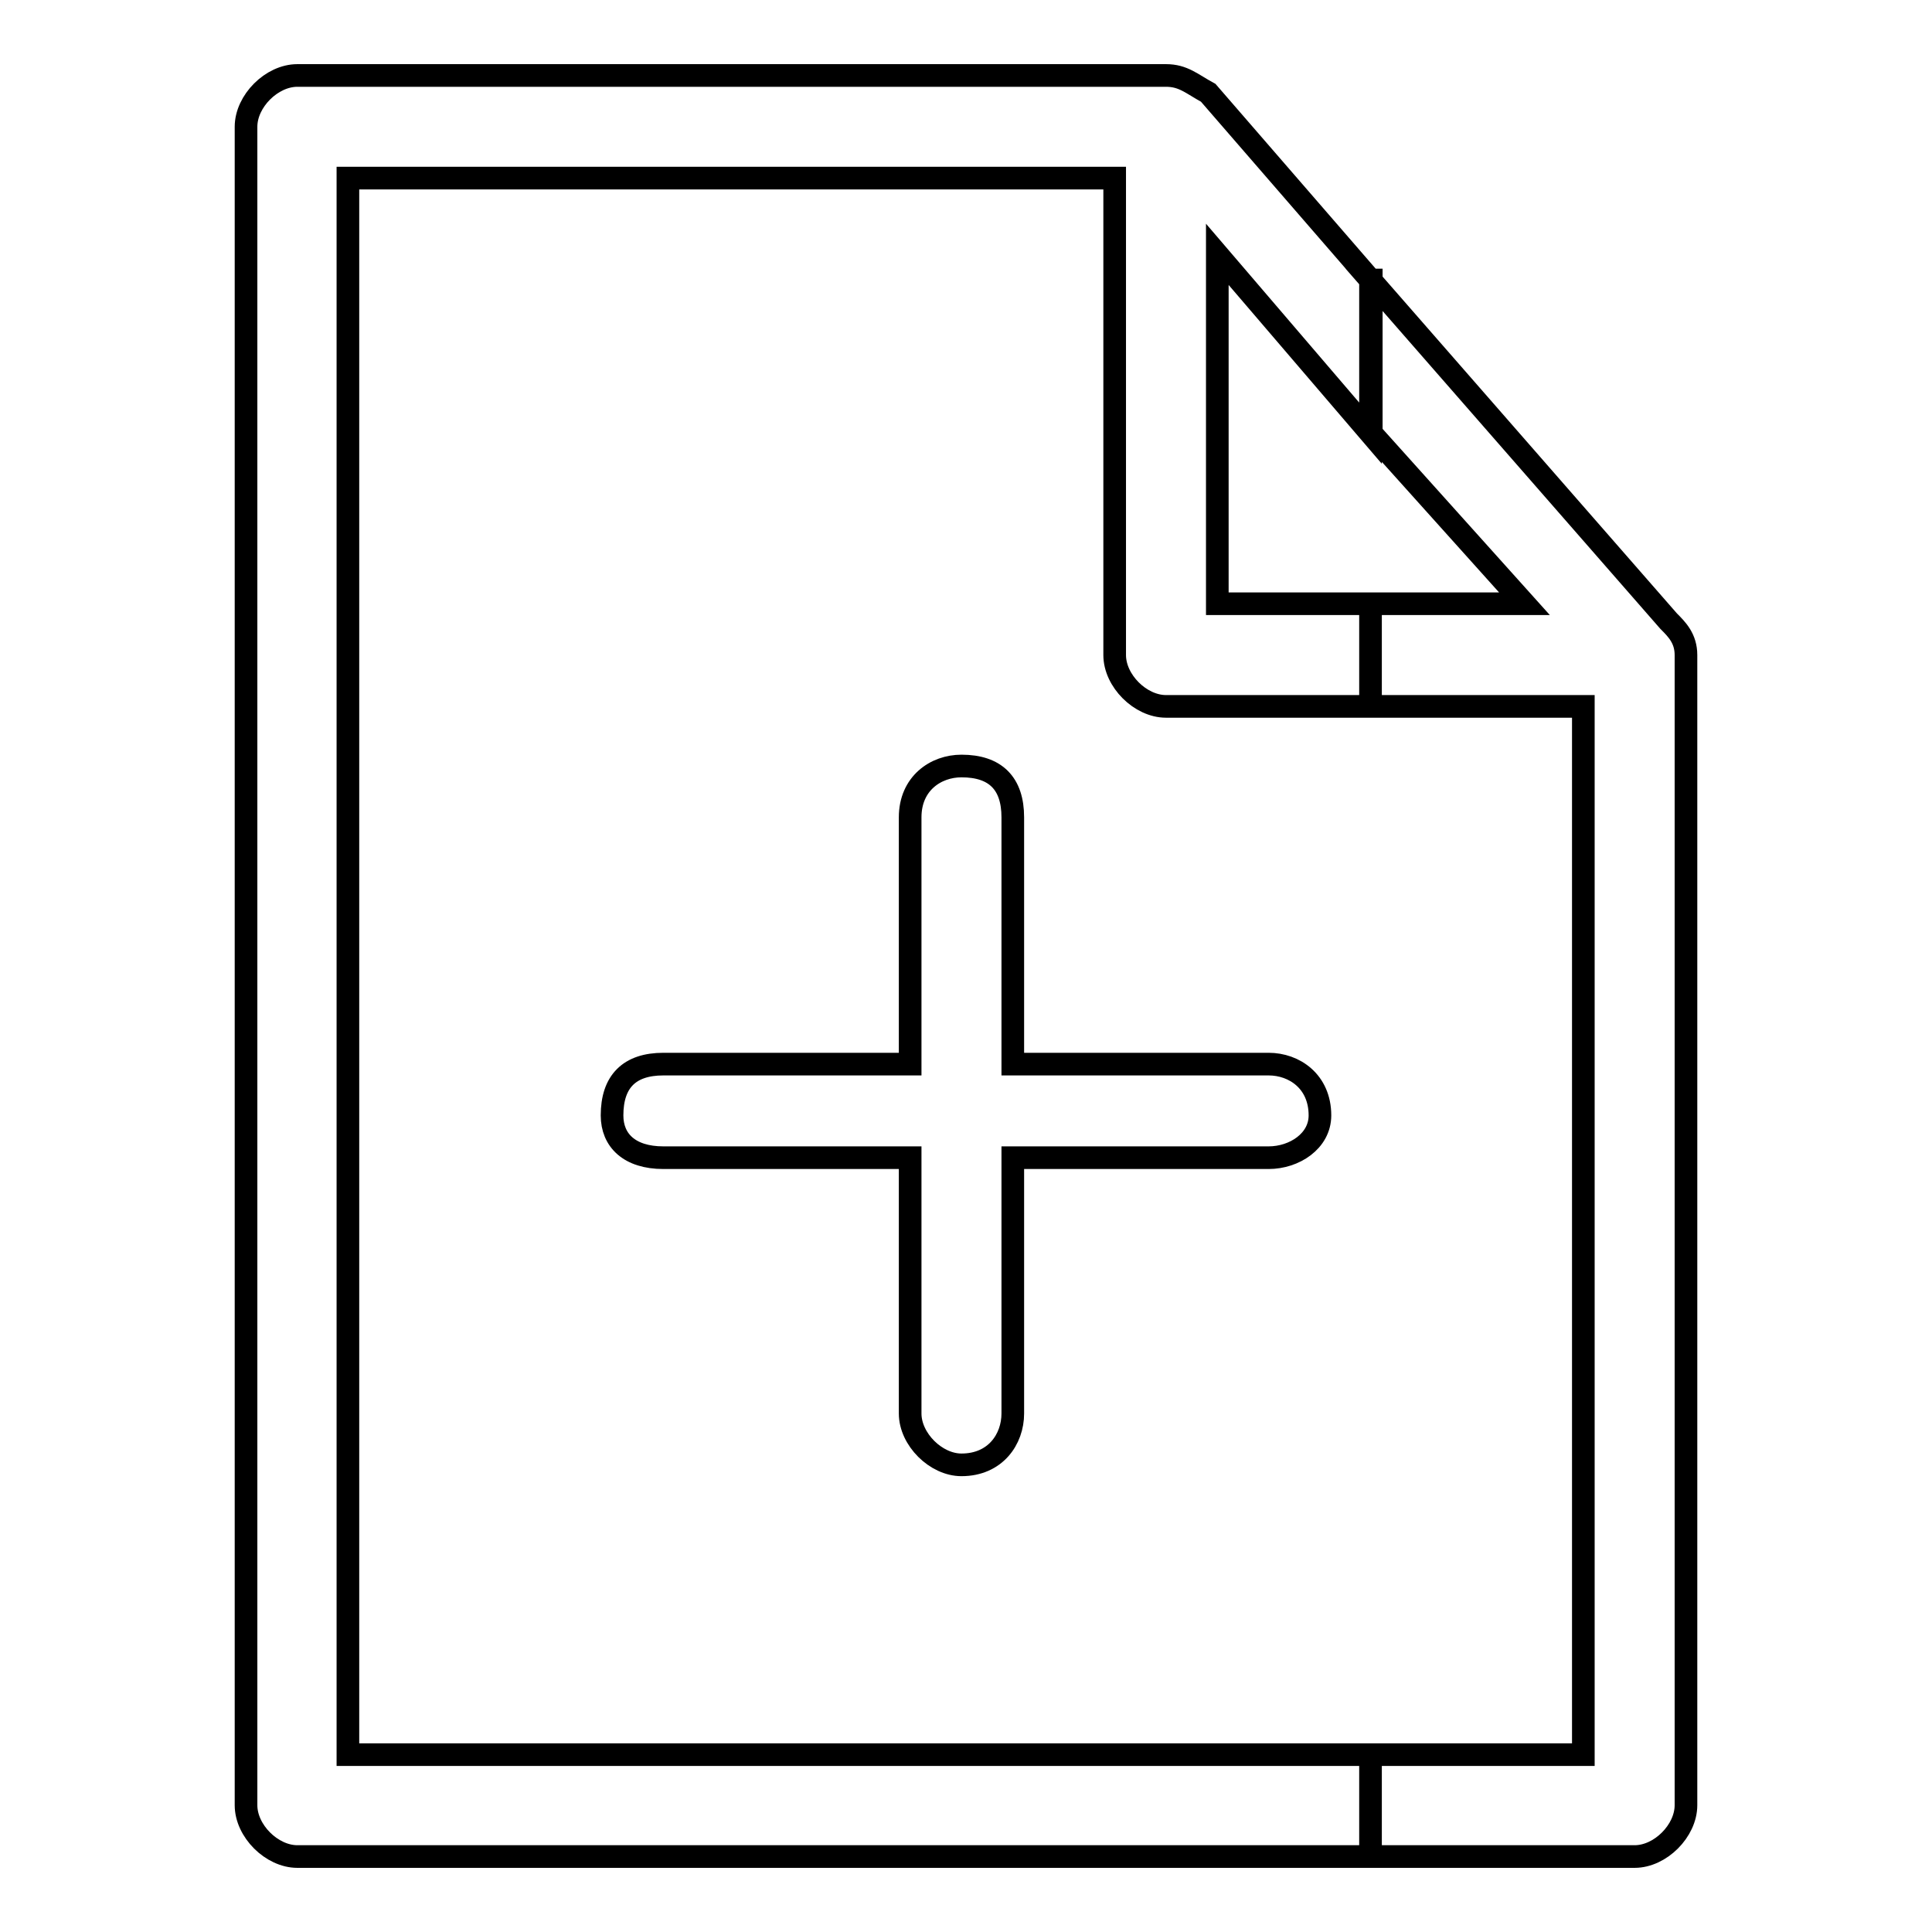
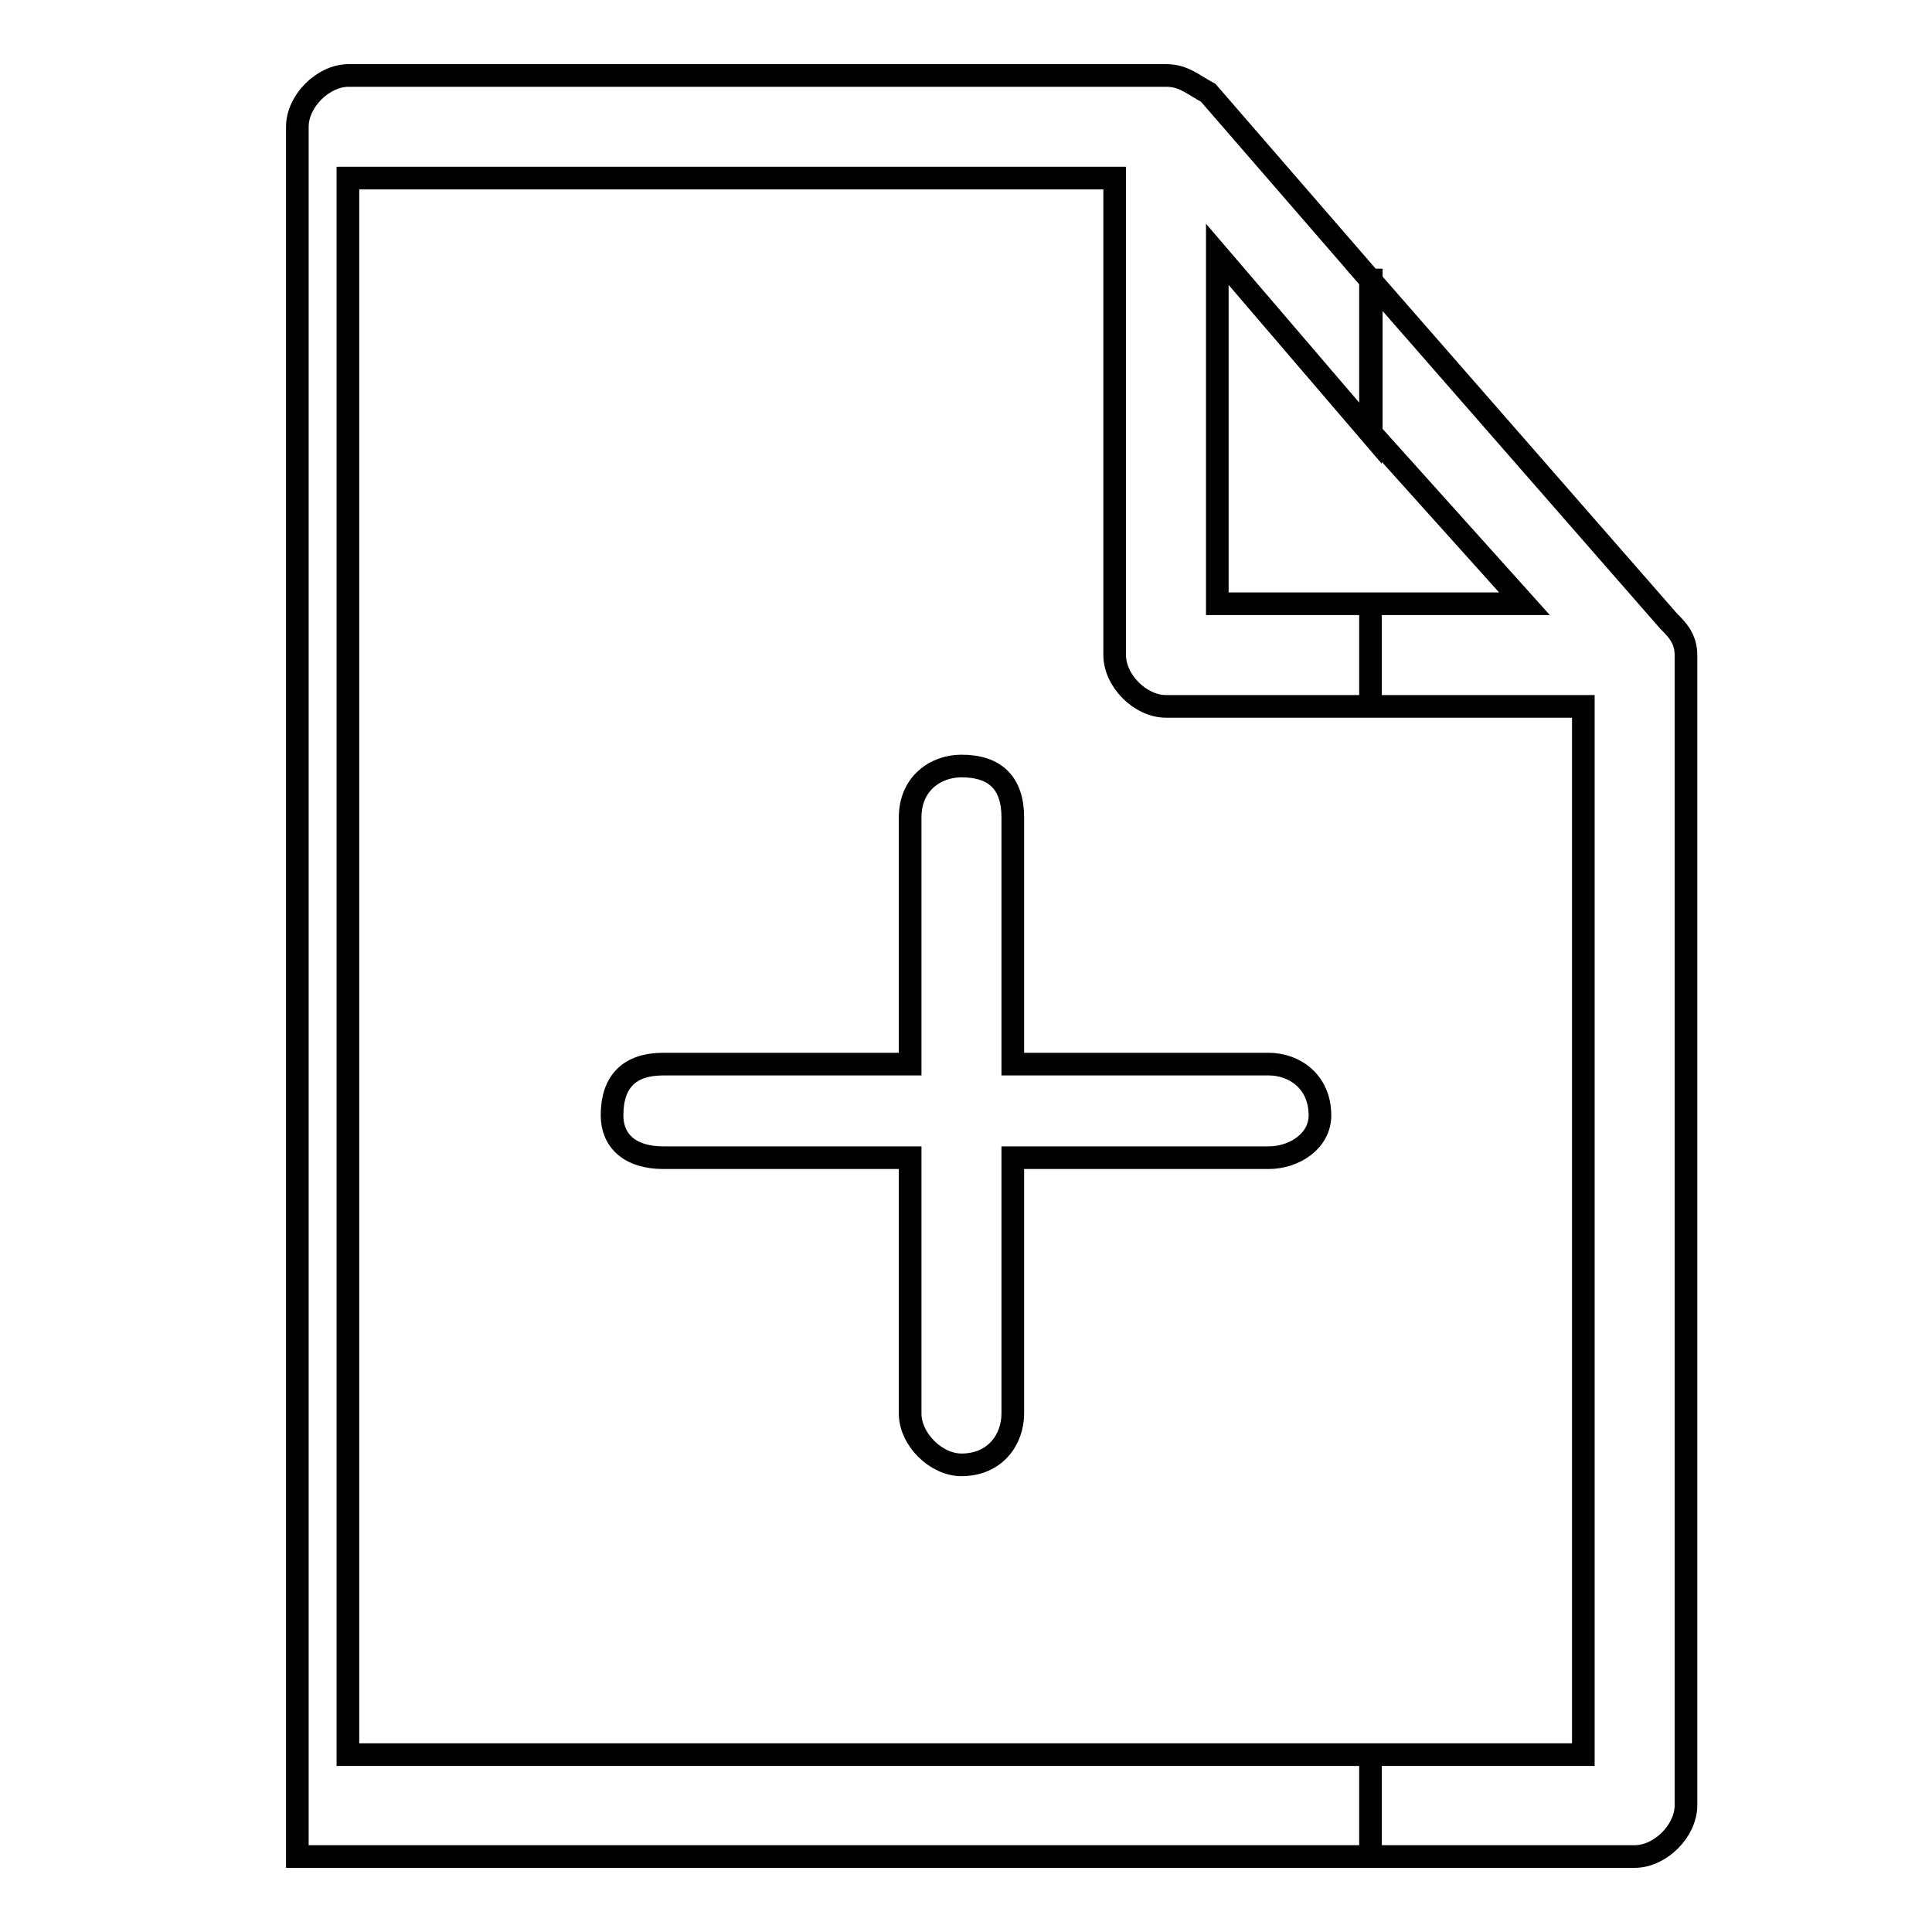
<svg xmlns="http://www.w3.org/2000/svg" version="1.1" x="0px" y="0px" viewBox="0 0 256 256" enable-background="new 0 0 256 256" xml:space="preserve">
  <g>
-     <path stroke-width="3" fill-opacity="0" stroke="#000000" d="M87.9,153.4c-4.5,0-6.8-2.3-6.8-5.6c0-4.5,2.3-6.8,6.8-6.8h32.7v-32.7c0-4.5,3.4-6.8,6.8-6.8 c4.5,0,6.8,2.3,6.8,6.8V141h33.9c3.4,0,6.8,2.3,6.8,6.8c0,3.4-3.4,5.6-6.8,5.6h-33.9v33.9c0,3.4-2.3,6.8-6.8,6.8 c-3.4,0-6.8-3.4-6.8-6.8v-33.9H87.9z M181.6,37.1l39.5,45.2c1.1,1.1,2.3,2.3,2.3,4.5l0,0v152.4l0,0c0,3.4-3.4,6.8-6.8,6.8l-35,0 v-13.5h28.2V93.6h-28.2V80H202l-20.3-22.6V37.1z M154.5,10L154.5,10L154.5,10L154.5,10L154.5,10c2.3,0,3.4,1.1,5.6,2.3l21.5,24.8 v20.3l-20.3-23.7V80h20.3v13.6h-27.1l0,0c-3.4,0-6.8-3.4-6.8-6.8V23.6H46.1v208.9h135.5V246H39.4l0,0c-3.4,0-6.8-3.4-6.8-6.8V16.8 c0-3.4,3.4-6.8,6.8-6.8H154.5z" />
+     <path stroke-width="3" fill-opacity="0" stroke="#000000" d="M87.9,153.4c-4.5,0-6.8-2.3-6.8-5.6c0-4.5,2.3-6.8,6.8-6.8h32.7v-32.7c0-4.5,3.4-6.8,6.8-6.8 c4.5,0,6.8,2.3,6.8,6.8V141h33.9c3.4,0,6.8,2.3,6.8,6.8c0,3.4-3.4,5.6-6.8,5.6h-33.9v33.9c0,3.4-2.3,6.8-6.8,6.8 c-3.4,0-6.8-3.4-6.8-6.8v-33.9H87.9z M181.6,37.1l39.5,45.2c1.1,1.1,2.3,2.3,2.3,4.5l0,0v152.4l0,0c0,3.4-3.4,6.8-6.8,6.8l-35,0 v-13.5h28.2V93.6h-28.2V80H202l-20.3-22.6V37.1z M154.5,10L154.5,10L154.5,10L154.5,10L154.5,10c2.3,0,3.4,1.1,5.6,2.3l21.5,24.8 v20.3l-20.3-23.7V80h20.3v13.6h-27.1l0,0c-3.4,0-6.8-3.4-6.8-6.8V23.6H46.1v208.9h135.5V246H39.4l0,0V16.8 c0-3.4,3.4-6.8,6.8-6.8H154.5z" />
  </g>
</svg>